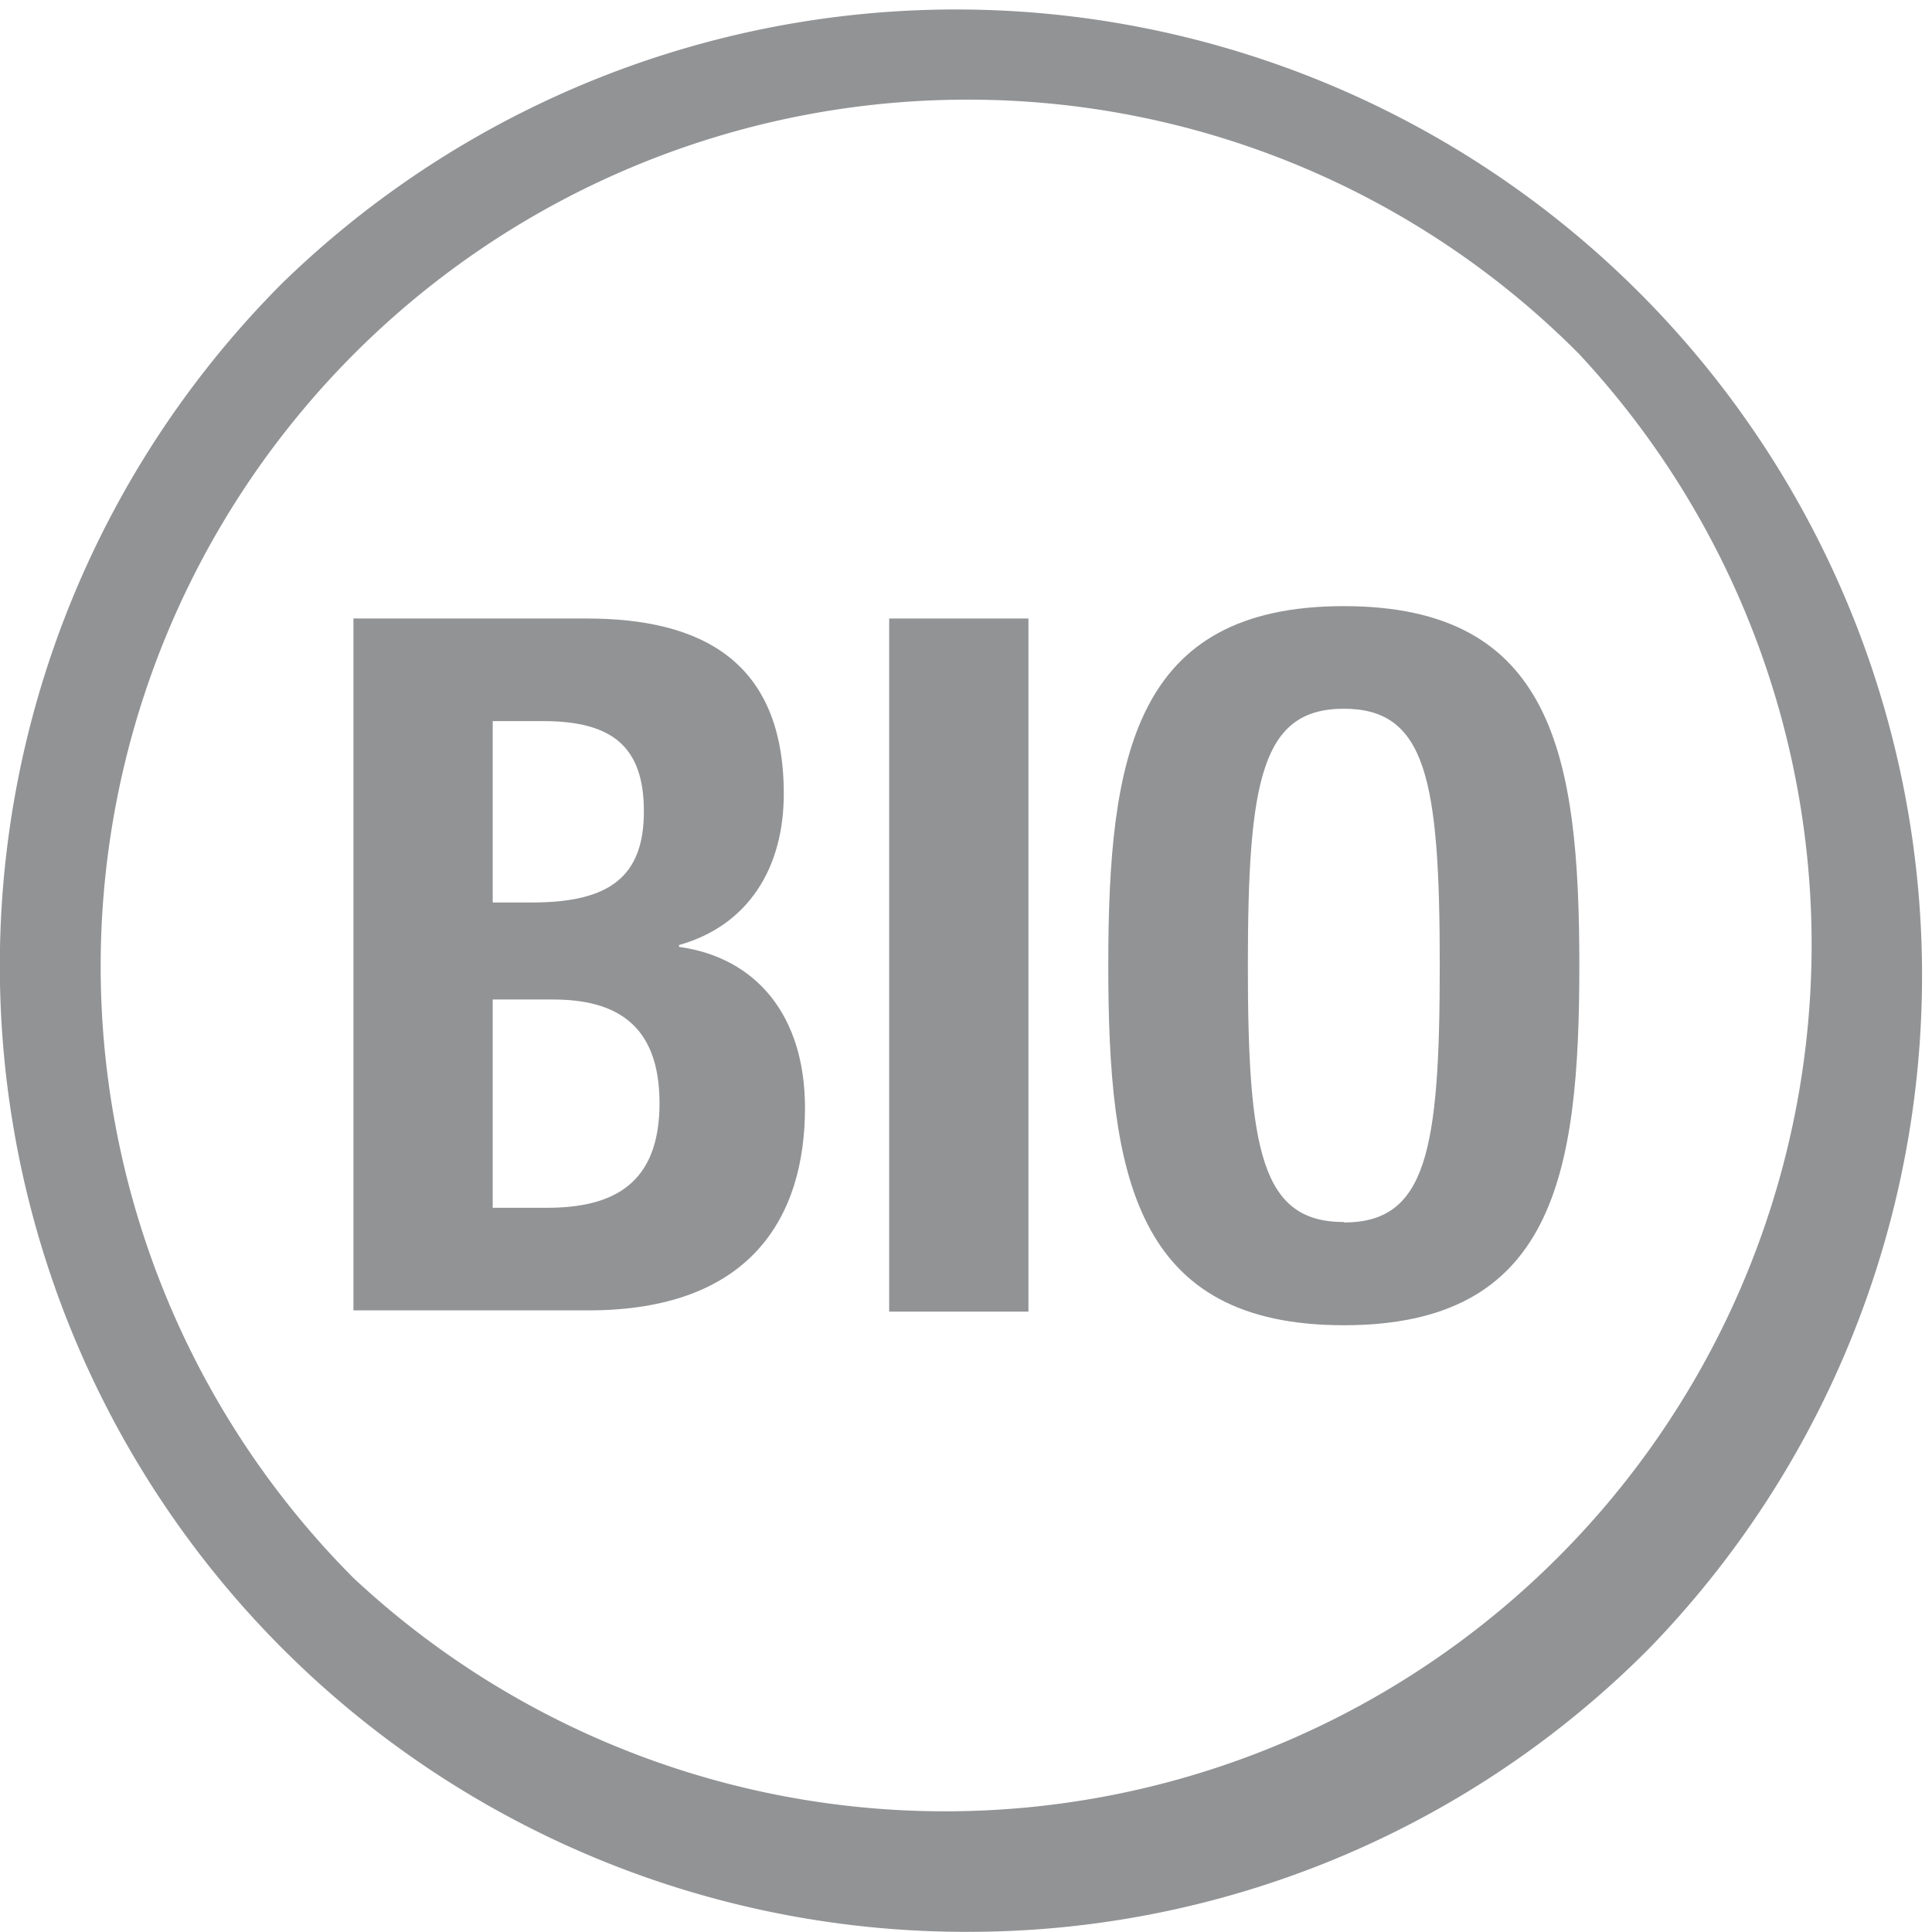
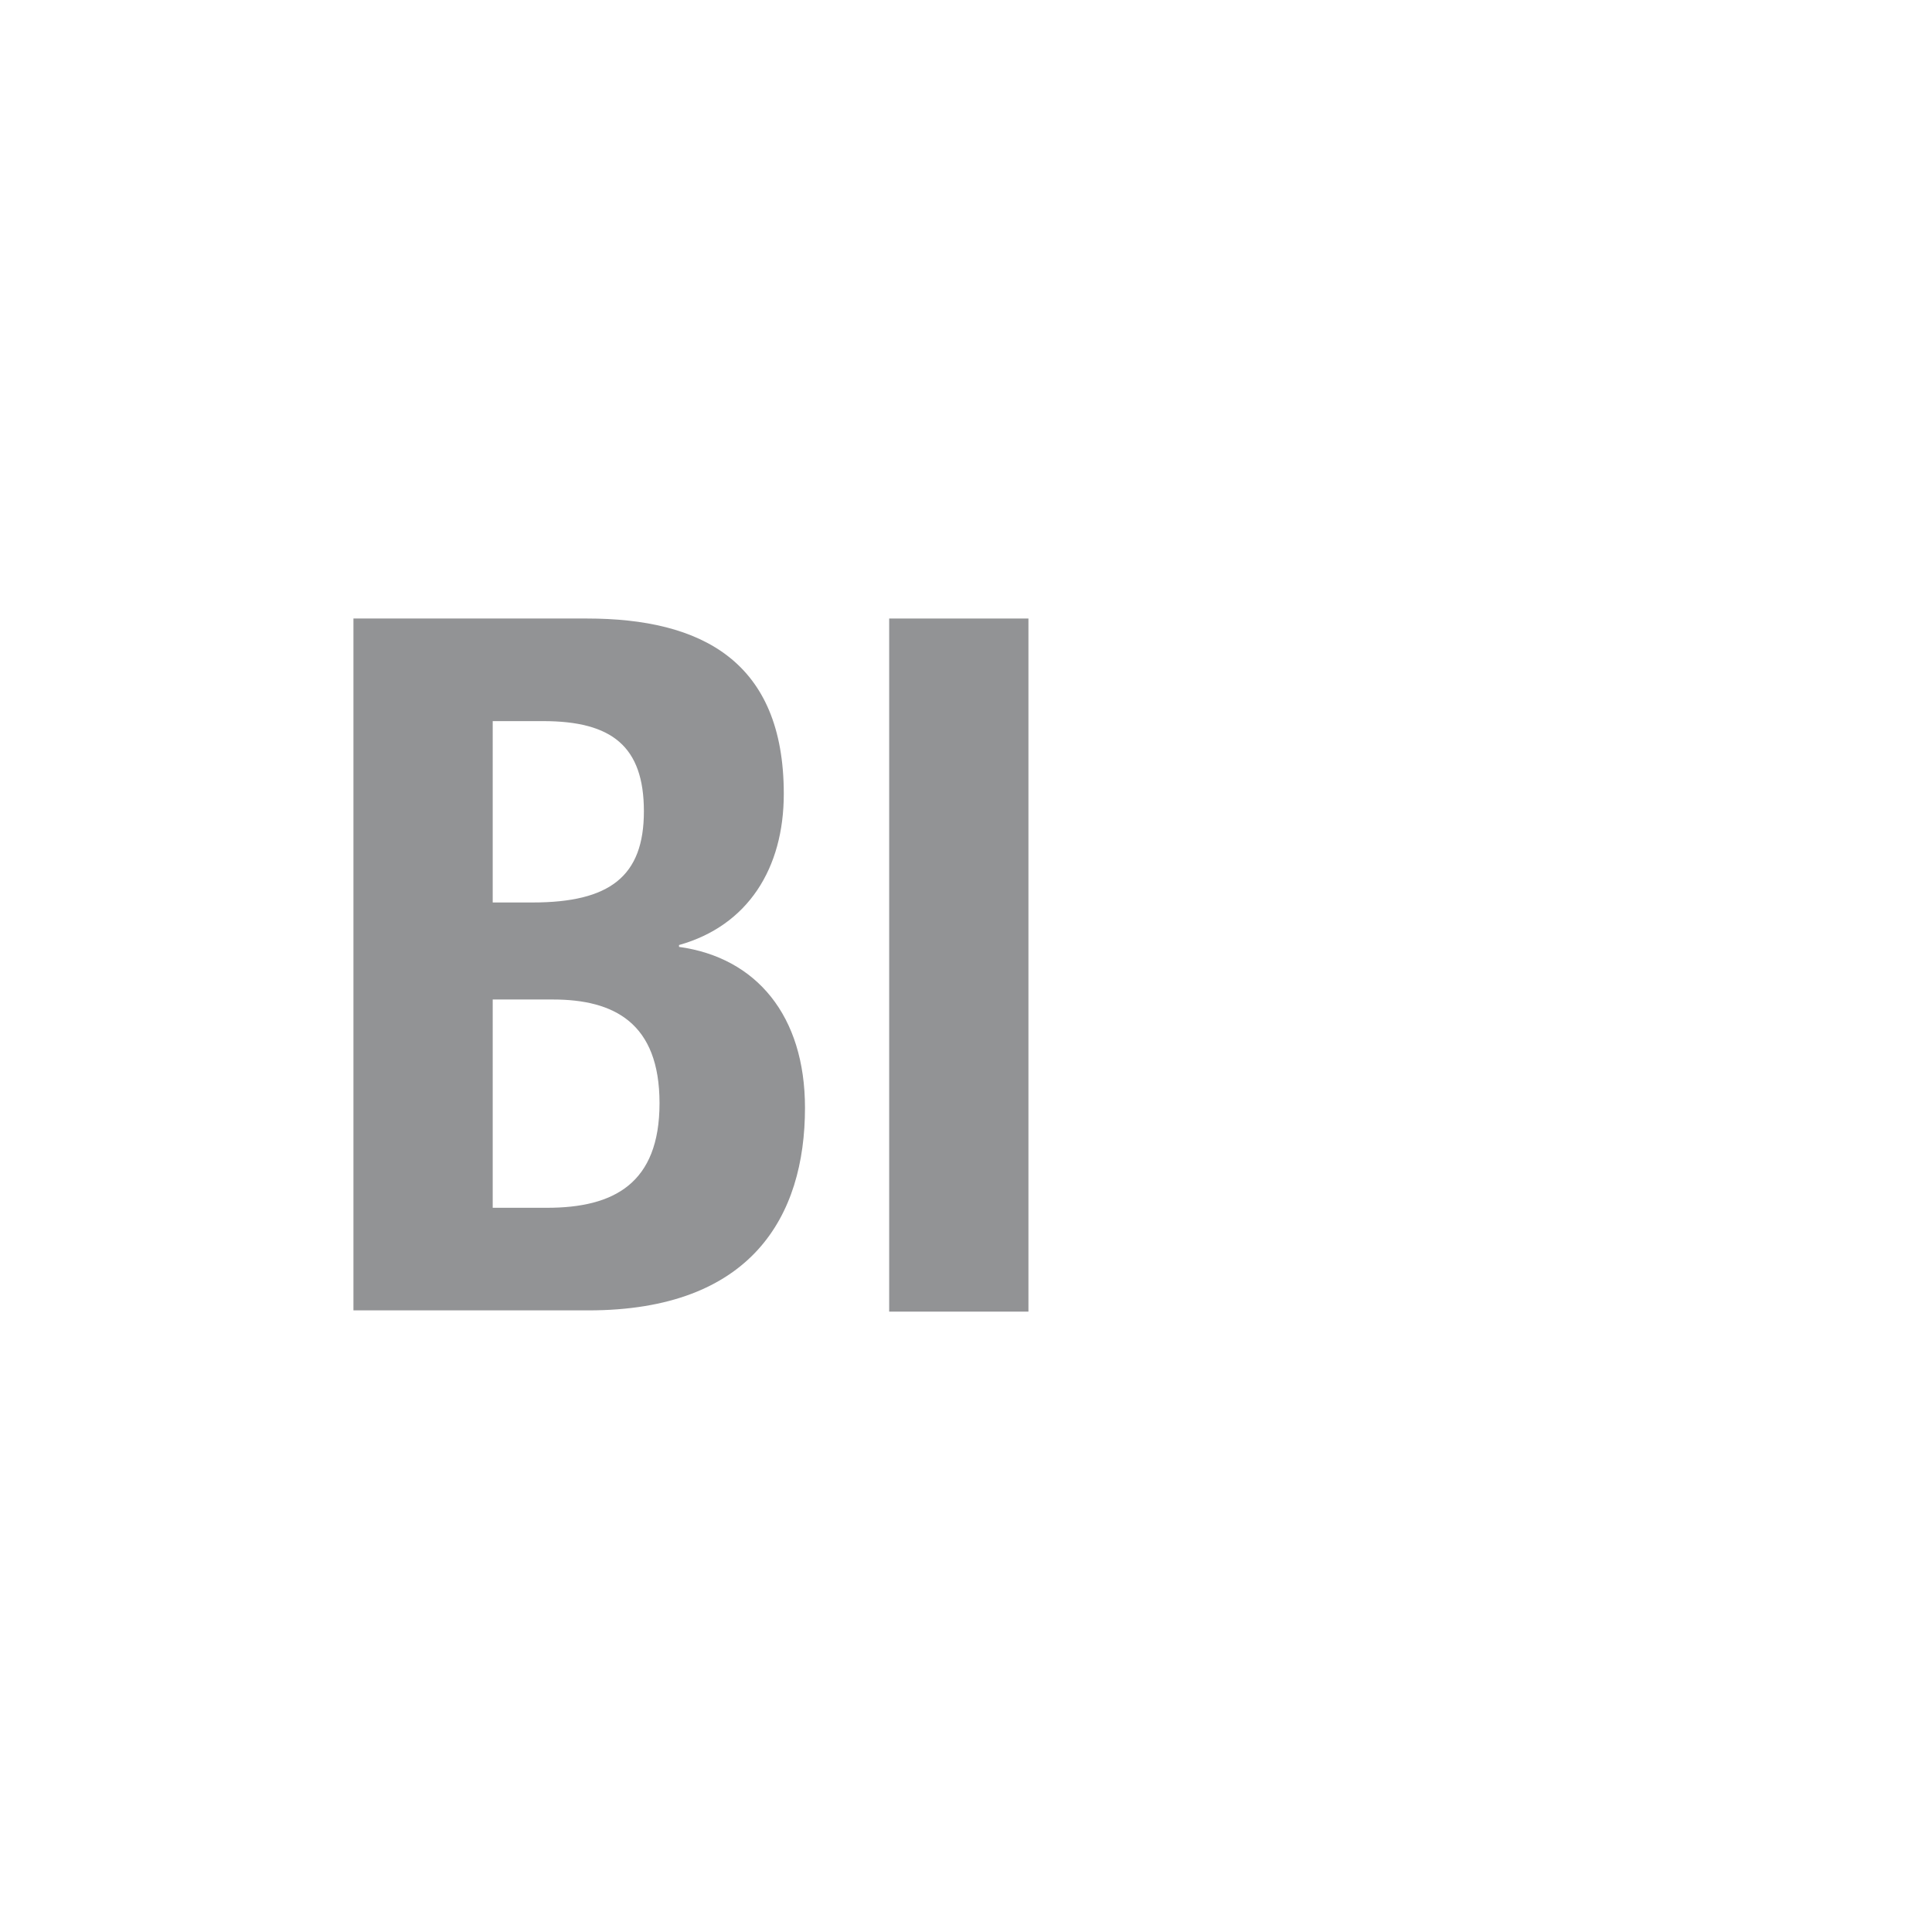
<svg xmlns="http://www.w3.org/2000/svg" width="44.04mm" height="44.04mm" viewBox="0 0 124.85 124.85">
  <defs>
    <style>.a{fill:#929395;}</style>
  </defs>
  <title>bio</title>
-   <path class="a" d="M62.43,6.47A56,56,0,0,0,22.84,102,56,56,0,0,0,102,22.86,55.63,55.63,0,0,0,62.43,6.47m0,118.4A62.43,62.43,0,0,1,18.29,18.28a62.43,62.43,0,0,1,88.26,88.3,62,62,0,0,1-44.14,18.29" transform="translate(0 -0.03)" />
  <path class="a" d="M22.84,40H37.93c7.39,0,12.72,2.75,12.72,11.33,0,4.82-2.32,8.52-6.77,9.77v.12c5,.69,8.14,4.45,8.14,10.4,0,7-3.45,13.09-14,13.09H22.84Zm9,18.35h2.57c5,0,7.2-1.69,7.2-5.89s-2.07-5.83-6.51-5.83H31.84Zm0,19.73h3.51c4.32,0,7.27-1.57,7.27-6.76s-2.94-6.7-6.89-6.7H31.84Z" transform="translate(0 -0.03)" />
  <path class="a" d="M57.46,84.79V40h9V84.79Z" transform="translate(0 -0.03)" />
-   <path class="a" d="M86.84,39.2c13.53,0,15.22,9.64,15.22,23.24s-1.69,23.23-15.22,23.23S71.62,76,71.62,62.43,73.31,39.2,86.84,39.2Zm0,39.83c5.32,0,6.2-4.57,6.2-16.6s-.88-16.6-6.2-16.6-6.2,4.64-6.2,16.6S81.52,79,86.84,79Z" transform="translate(0 -0.03)" />
</svg>